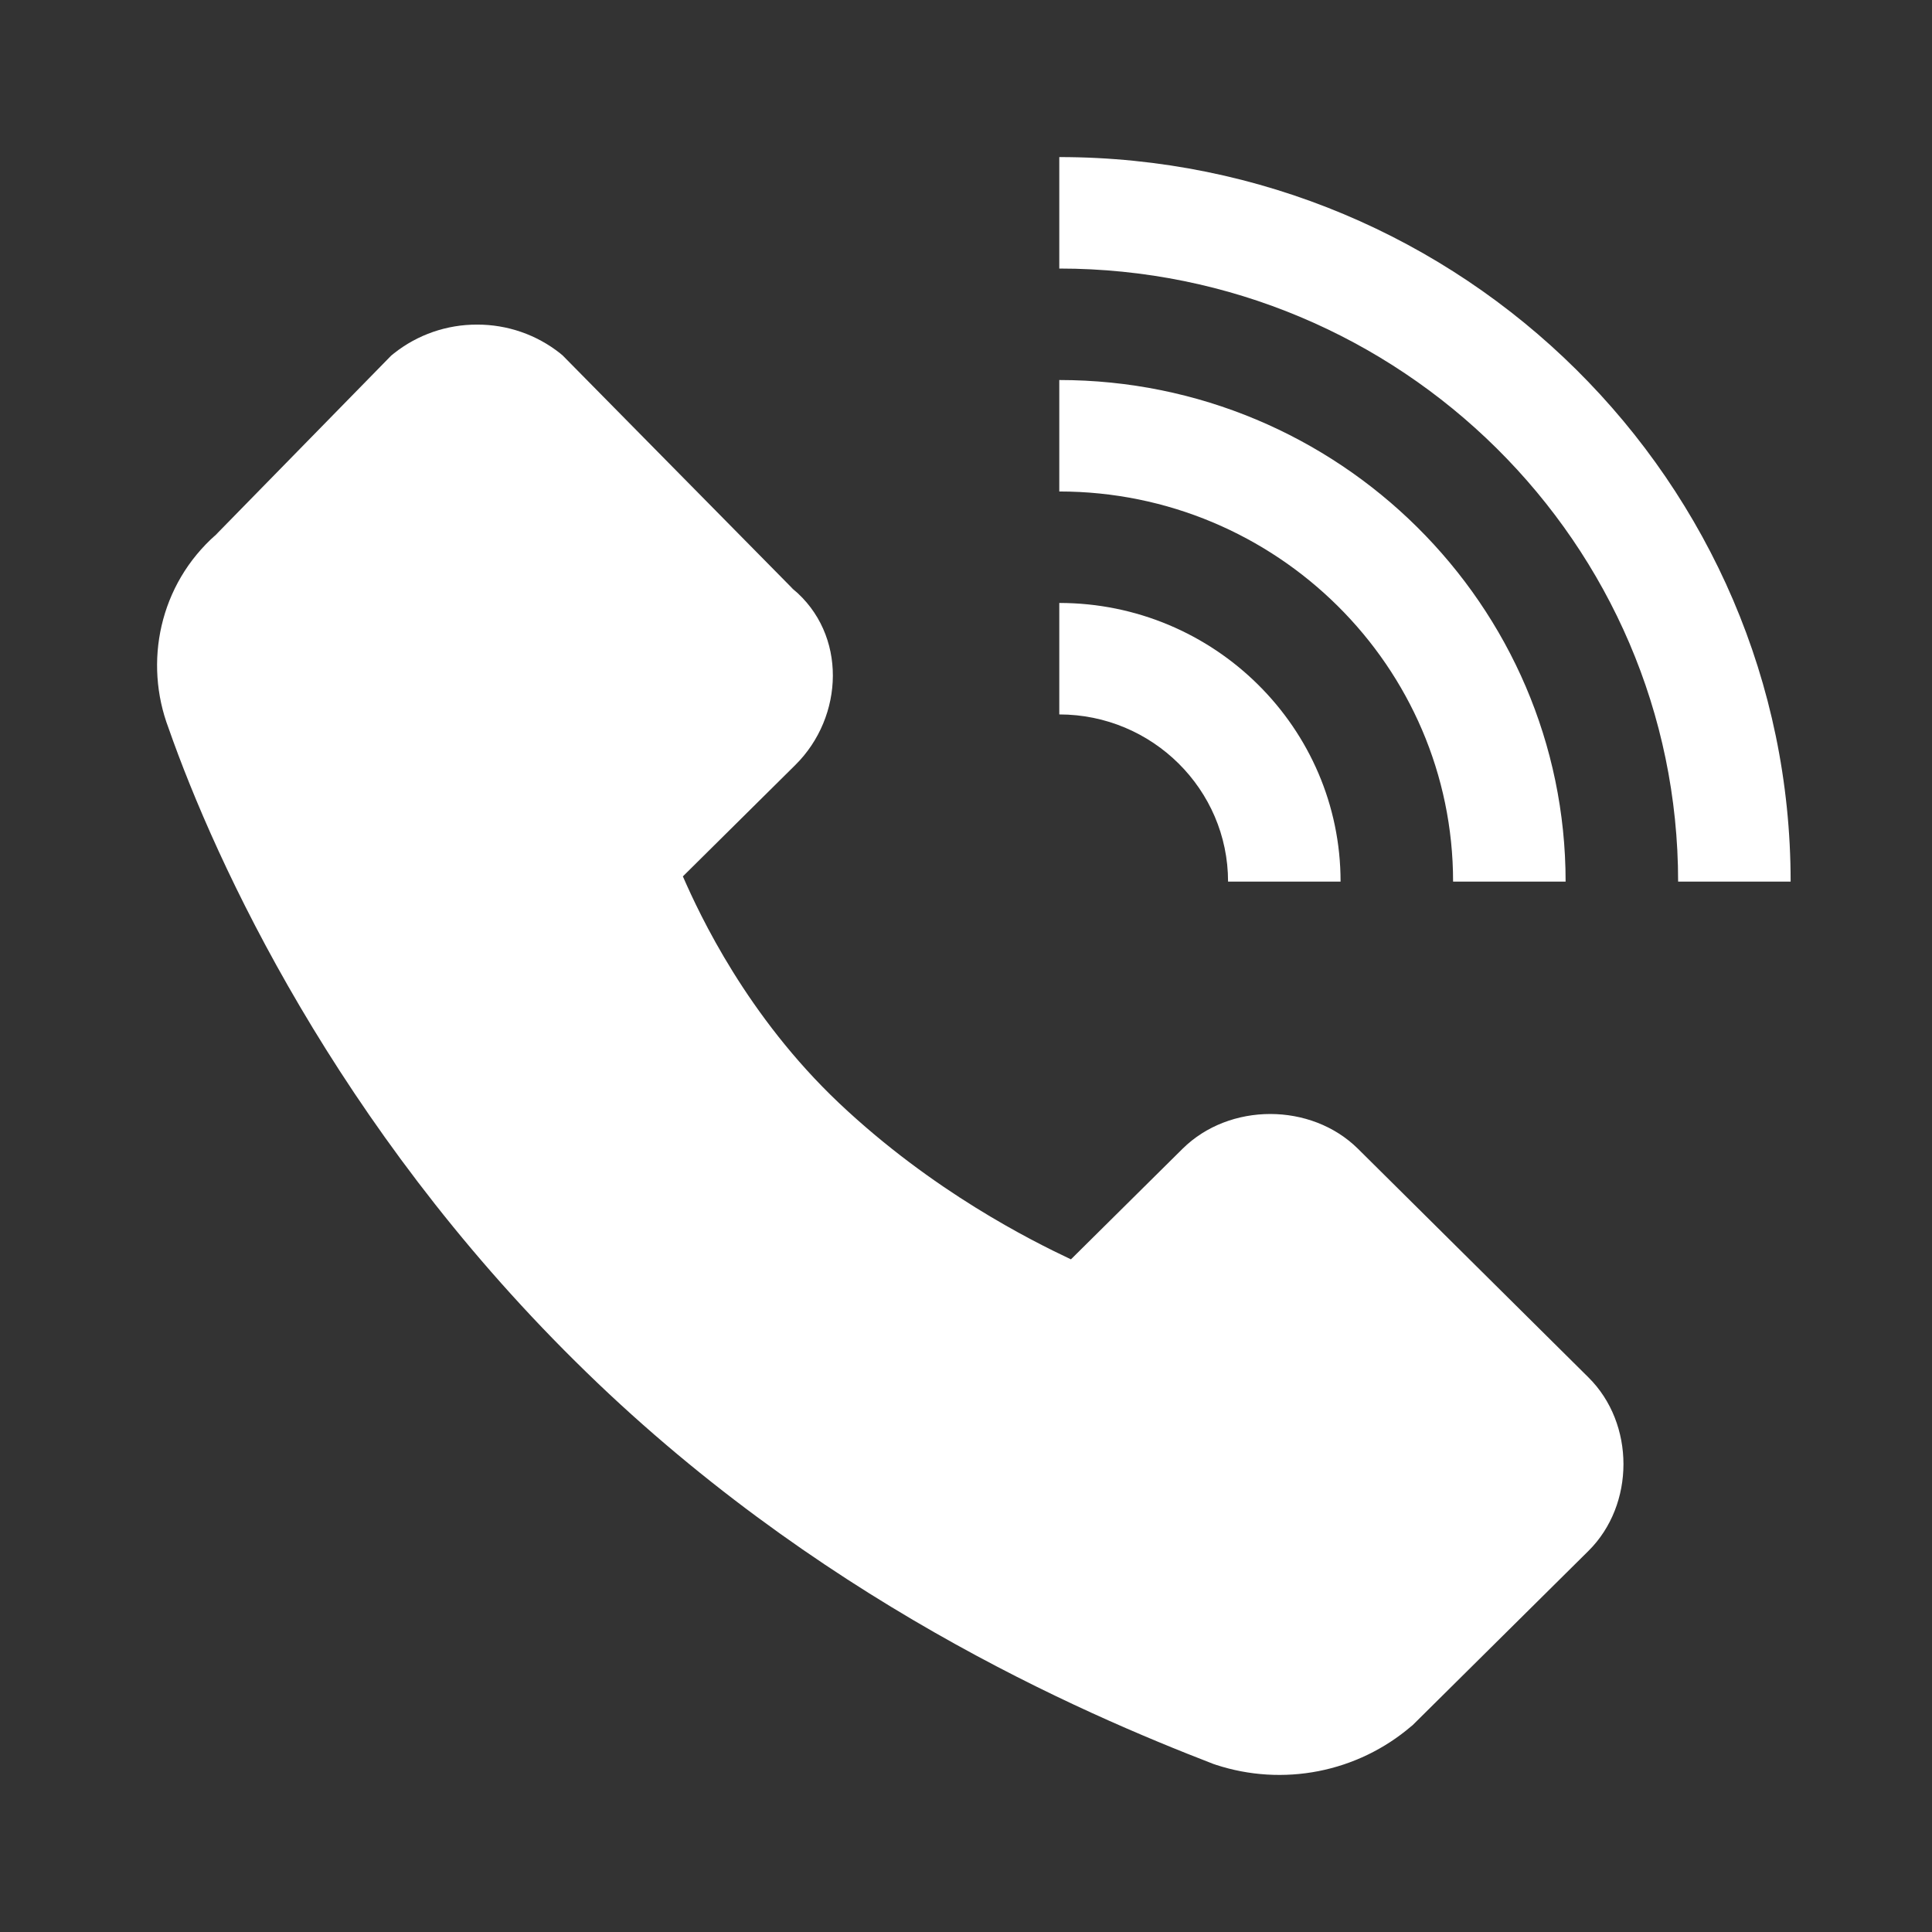
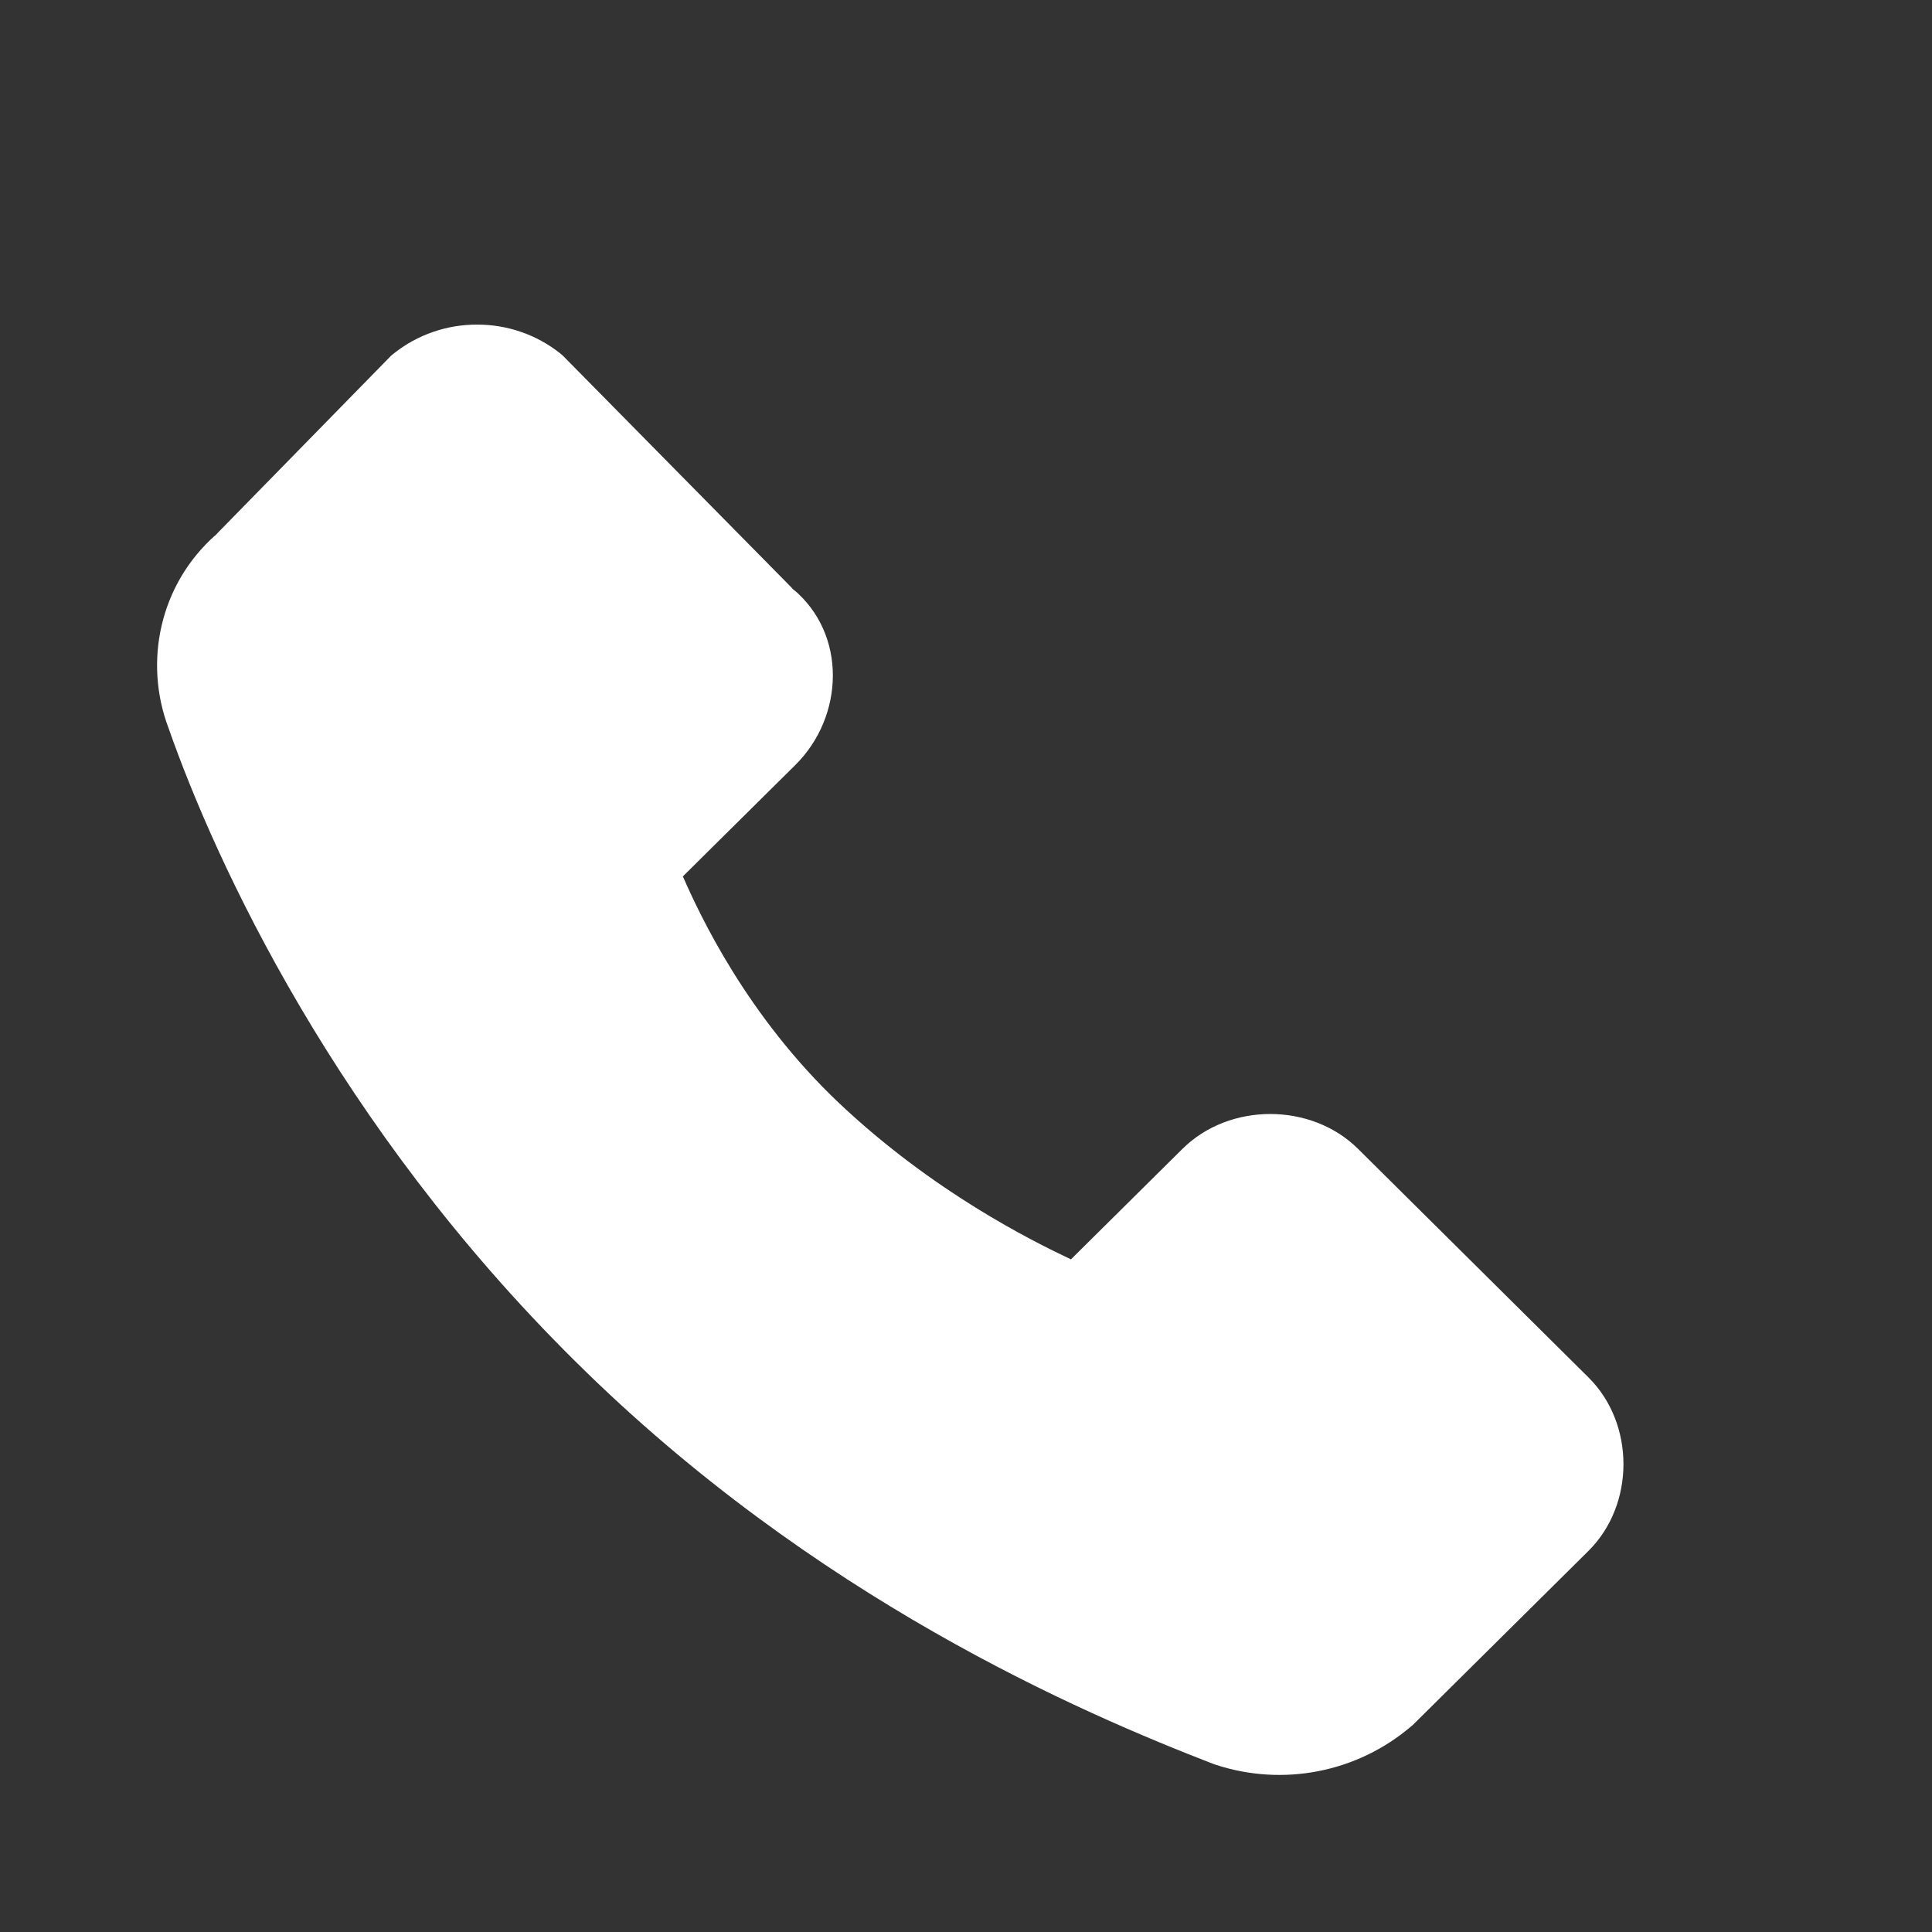
<svg xmlns="http://www.w3.org/2000/svg" width="123" height="123" viewBox="0 0 123 123" fill="none">
  <rect x="0" y="0" width="123" height="123" fill="#333333" stroke="none" />
-   <path fill-rule="evenodd" clip-rule="evenodd" d="M67.439 17.097V10C93.112 10 114 30.694 114 56.129H106.837C106.837 34.608 89.162 17.097 67.439 17.097ZM50.337 37.379L50.663 37.681L50.479 37.494C50.432 37.456 50.385 37.417 50.337 37.379ZM13.644 34.147L13.743 34.045C13.79 34.004 13.837 33.964 13.884 33.923L13.644 34.147ZM92.51 56.129C92.51 42.432 81.261 31.29 67.439 31.29V24.194C85.215 24.194 99.674 38.522 99.674 56.129H92.51ZM67.439 45.484V38.387C77.314 38.387 85.347 46.346 85.347 56.129H78.184C78.184 50.26 73.363 45.484 67.439 45.484Z" fill="white" />
  <path fill-rule="evenodd" clip-rule="evenodd" d="M30.37 20.666C28.449 20.66 26.584 21.305 25.084 22.494L24.908 22.636L13.743 34.045C13.79 34.004 13.837 33.964 13.884 33.923L13.644 34.147L13.743 34.045C10.133 37.23 9.148 42.181 10.729 46.35C13.748 54.972 21.437 71.646 36.62 86.663C51.827 101.751 68.832 109.046 77.246 112.3L77.332 112.328L77.414 112.357C79.52 113.047 81.771 113.184 83.947 112.757C86.123 112.329 88.15 111.35 89.831 109.915L89.939 109.827L101.128 98.738C104.1 95.793 104.1 90.633 101.128 87.692L86.454 73.136C83.474 70.184 78.266 70.184 75.287 73.136L68.181 80.176C65.638 78.974 59.377 75.855 53.425 70.234C47.558 64.684 44.56 58.276 43.475 55.795L50.638 48.699C53.738 45.628 53.953 40.38 50.479 37.494L50.663 37.681L50.337 37.379C50.385 37.417 50.432 37.456 50.479 37.494L35.828 22.636L35.66 22.494C34.159 21.304 32.292 20.659 30.37 20.666Z" fill="white" />
</svg>